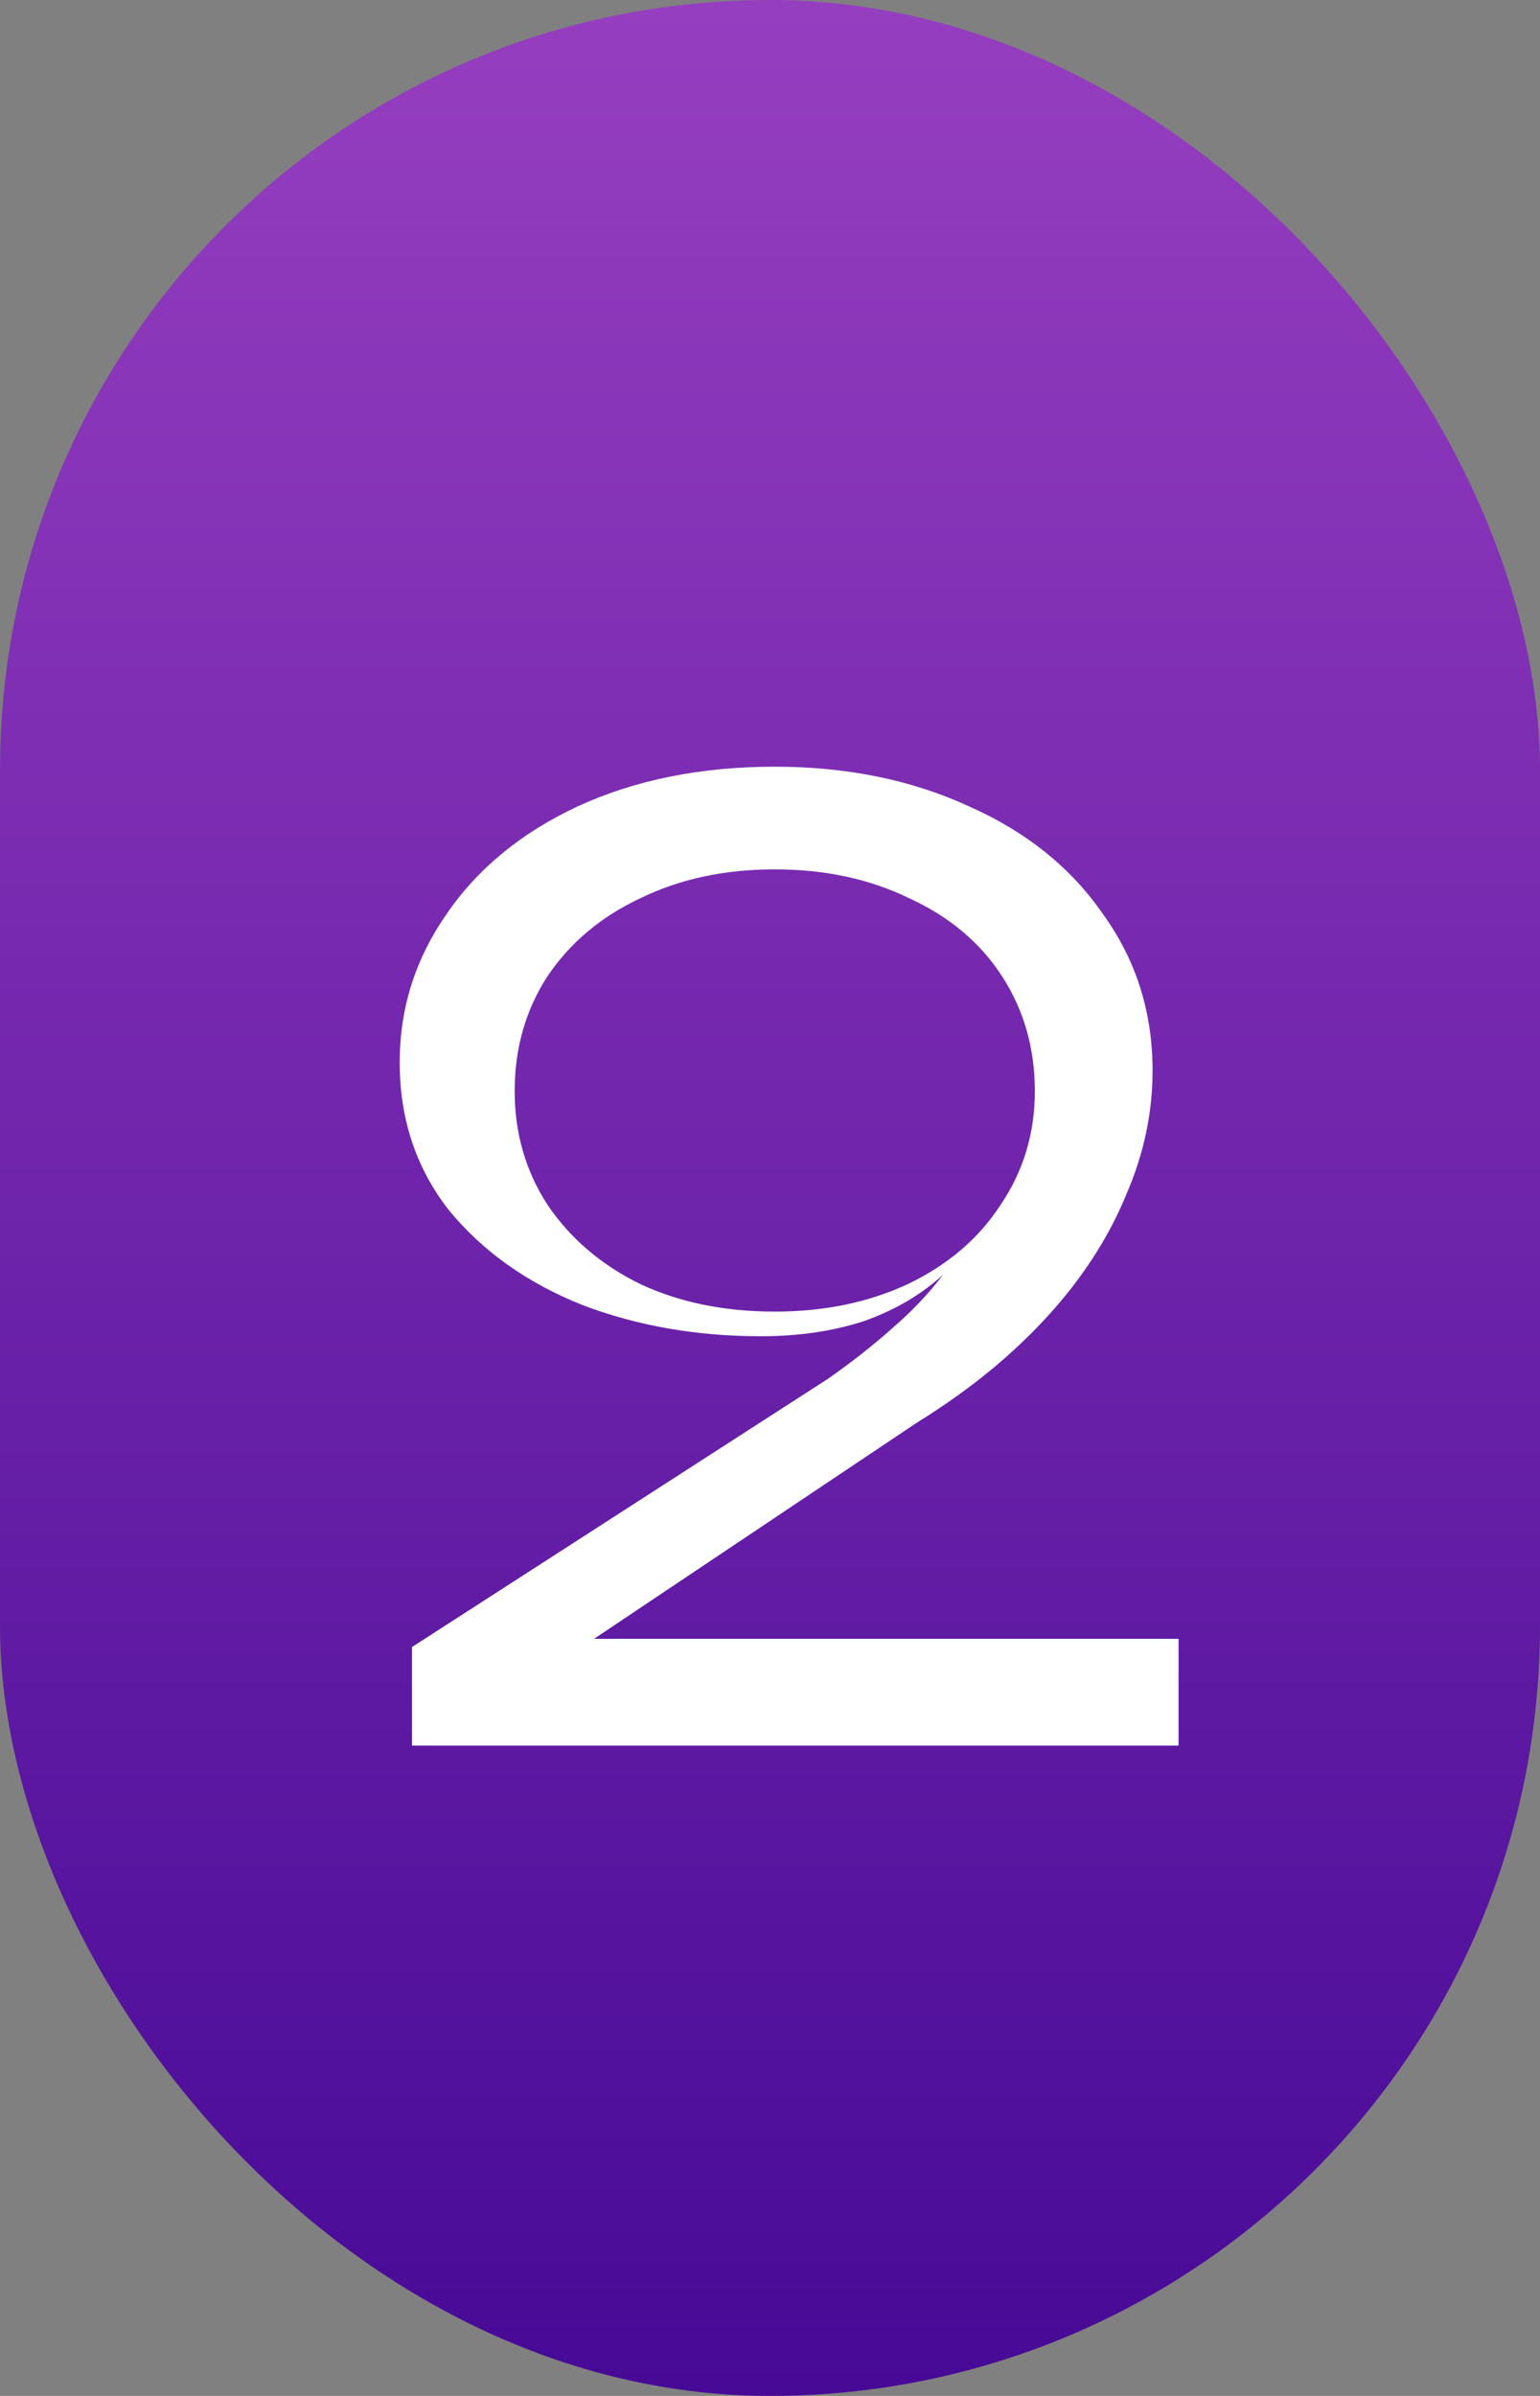
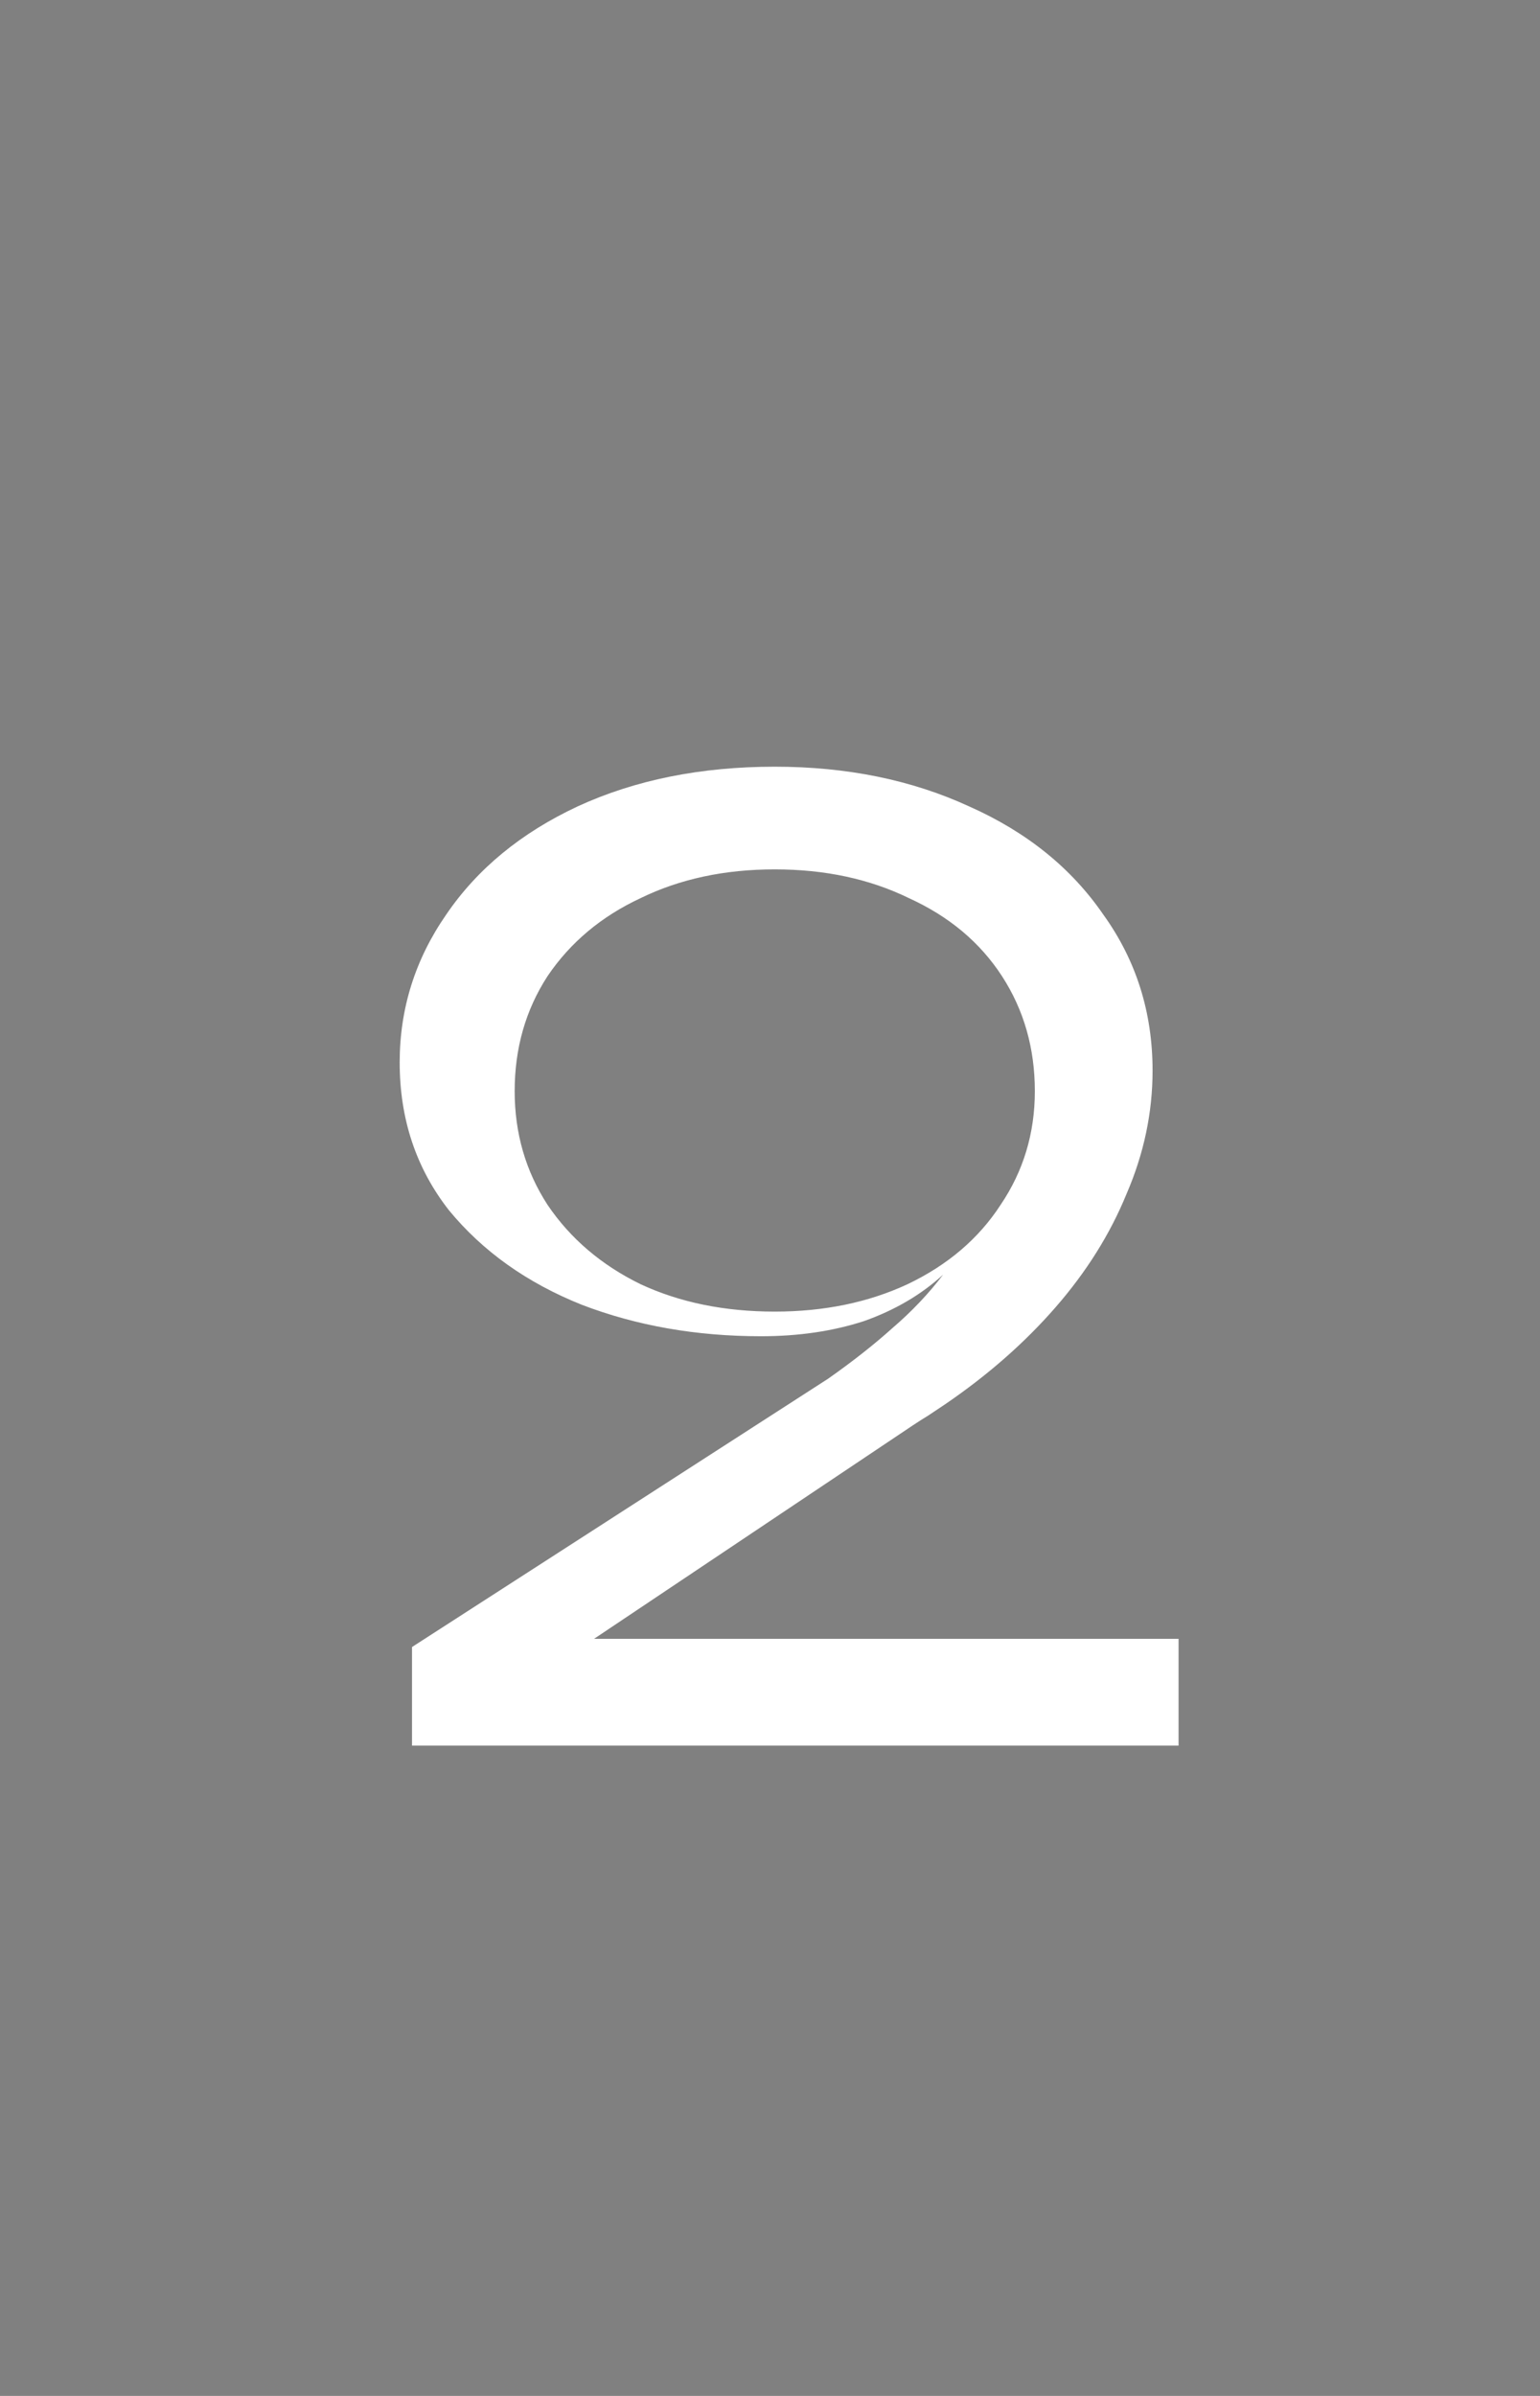
<svg xmlns="http://www.w3.org/2000/svg" width="90" height="140" viewBox="0 0 90 140" fill="none">
  <rect x="0" y="0" width="90" height="140" fill="#808080" stroke="none" />
-   <rect width="90" height="140" rx="45" fill="url(#paint0_linear_18_305)" />
  <path d="M24.078 102V96.24L48.398 80.56C49.838 79.547 51.092 78.56 52.158 77.6C53.278 76.64 54.265 75.6 55.118 74.48C53.838 75.653 52.291 76.56 50.478 77.2C48.665 77.787 46.665 78.08 44.478 78.08C40.691 78.08 37.198 77.467 33.998 76.24C30.798 74.96 28.212 73.12 26.238 70.72C24.318 68.267 23.358 65.387 23.358 62.08C23.358 58.933 24.265 56.053 26.078 53.44C27.892 50.773 30.451 48.667 33.758 47.12C37.118 45.573 40.958 44.8 45.278 44.8C49.492 44.8 53.278 45.573 56.638 47.12C59.998 48.613 62.611 50.72 64.478 53.44C66.398 56.107 67.358 59.147 67.358 62.56C67.358 65.013 66.852 67.413 65.838 69.76C64.878 72.107 63.492 74.32 61.678 76.4C59.865 78.48 57.705 80.373 55.198 82.08C54.878 82.293 54.558 82.507 54.238 82.72C53.971 82.88 53.678 83.067 53.358 83.28L34.718 95.76H68.878V102H24.078ZM45.278 76.64C48.158 76.64 50.745 76.107 53.038 75.04C55.385 73.92 57.198 72.373 58.478 70.4C59.812 68.427 60.478 66.213 60.478 63.76C60.478 61.253 59.838 59.013 58.558 57.04C57.278 55.067 55.465 53.547 53.118 52.48C50.825 51.36 48.212 50.8 45.278 50.8C42.345 50.8 39.731 51.36 37.438 52.48C35.145 53.547 33.331 55.067 31.998 57.04C30.718 59.013 30.078 61.253 30.078 63.76C30.078 66.213 30.718 68.427 31.998 70.4C33.331 72.373 35.145 73.92 37.438 75.04C39.731 76.107 42.345 76.64 45.278 76.64Z" fill="white" />
  <defs>
    <linearGradient id="paint0_linear_18_305" x1="45" y1="0" x2="45" y2="140" gradientUnits="userSpaceOnUse">
      <stop stop-color="#963EC0" />
      <stop offset="1" stop-color="#470A96" />
    </linearGradient>
  </defs>
</svg>